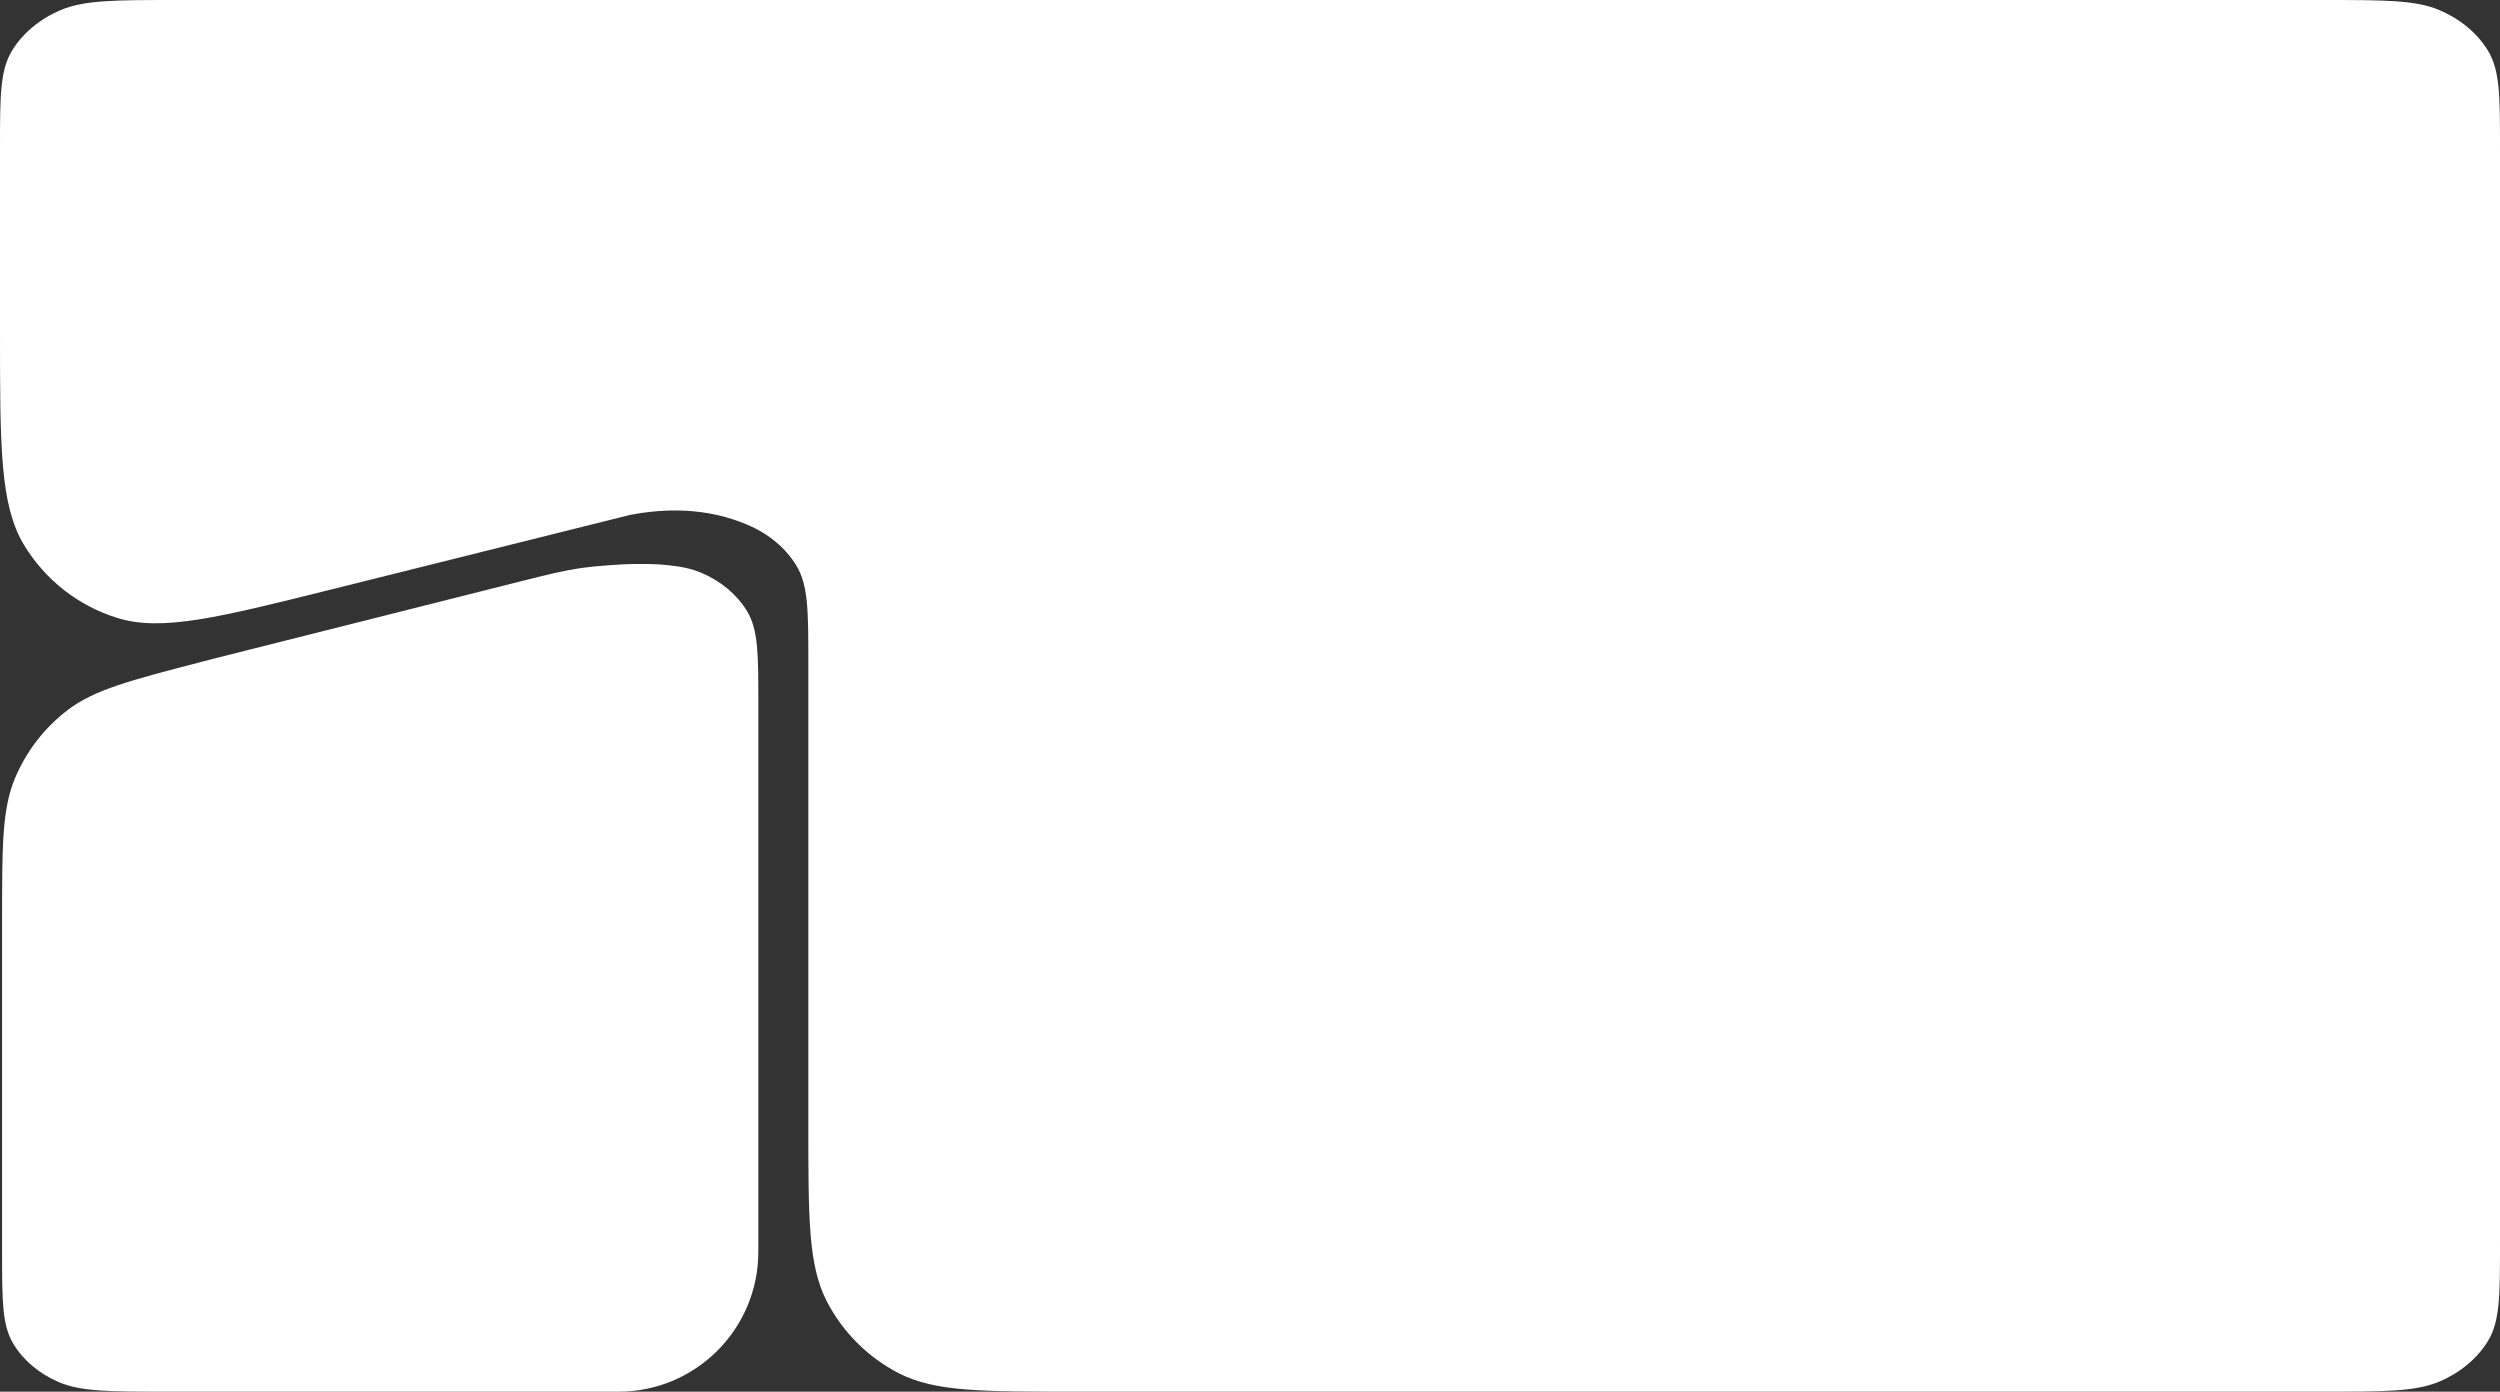
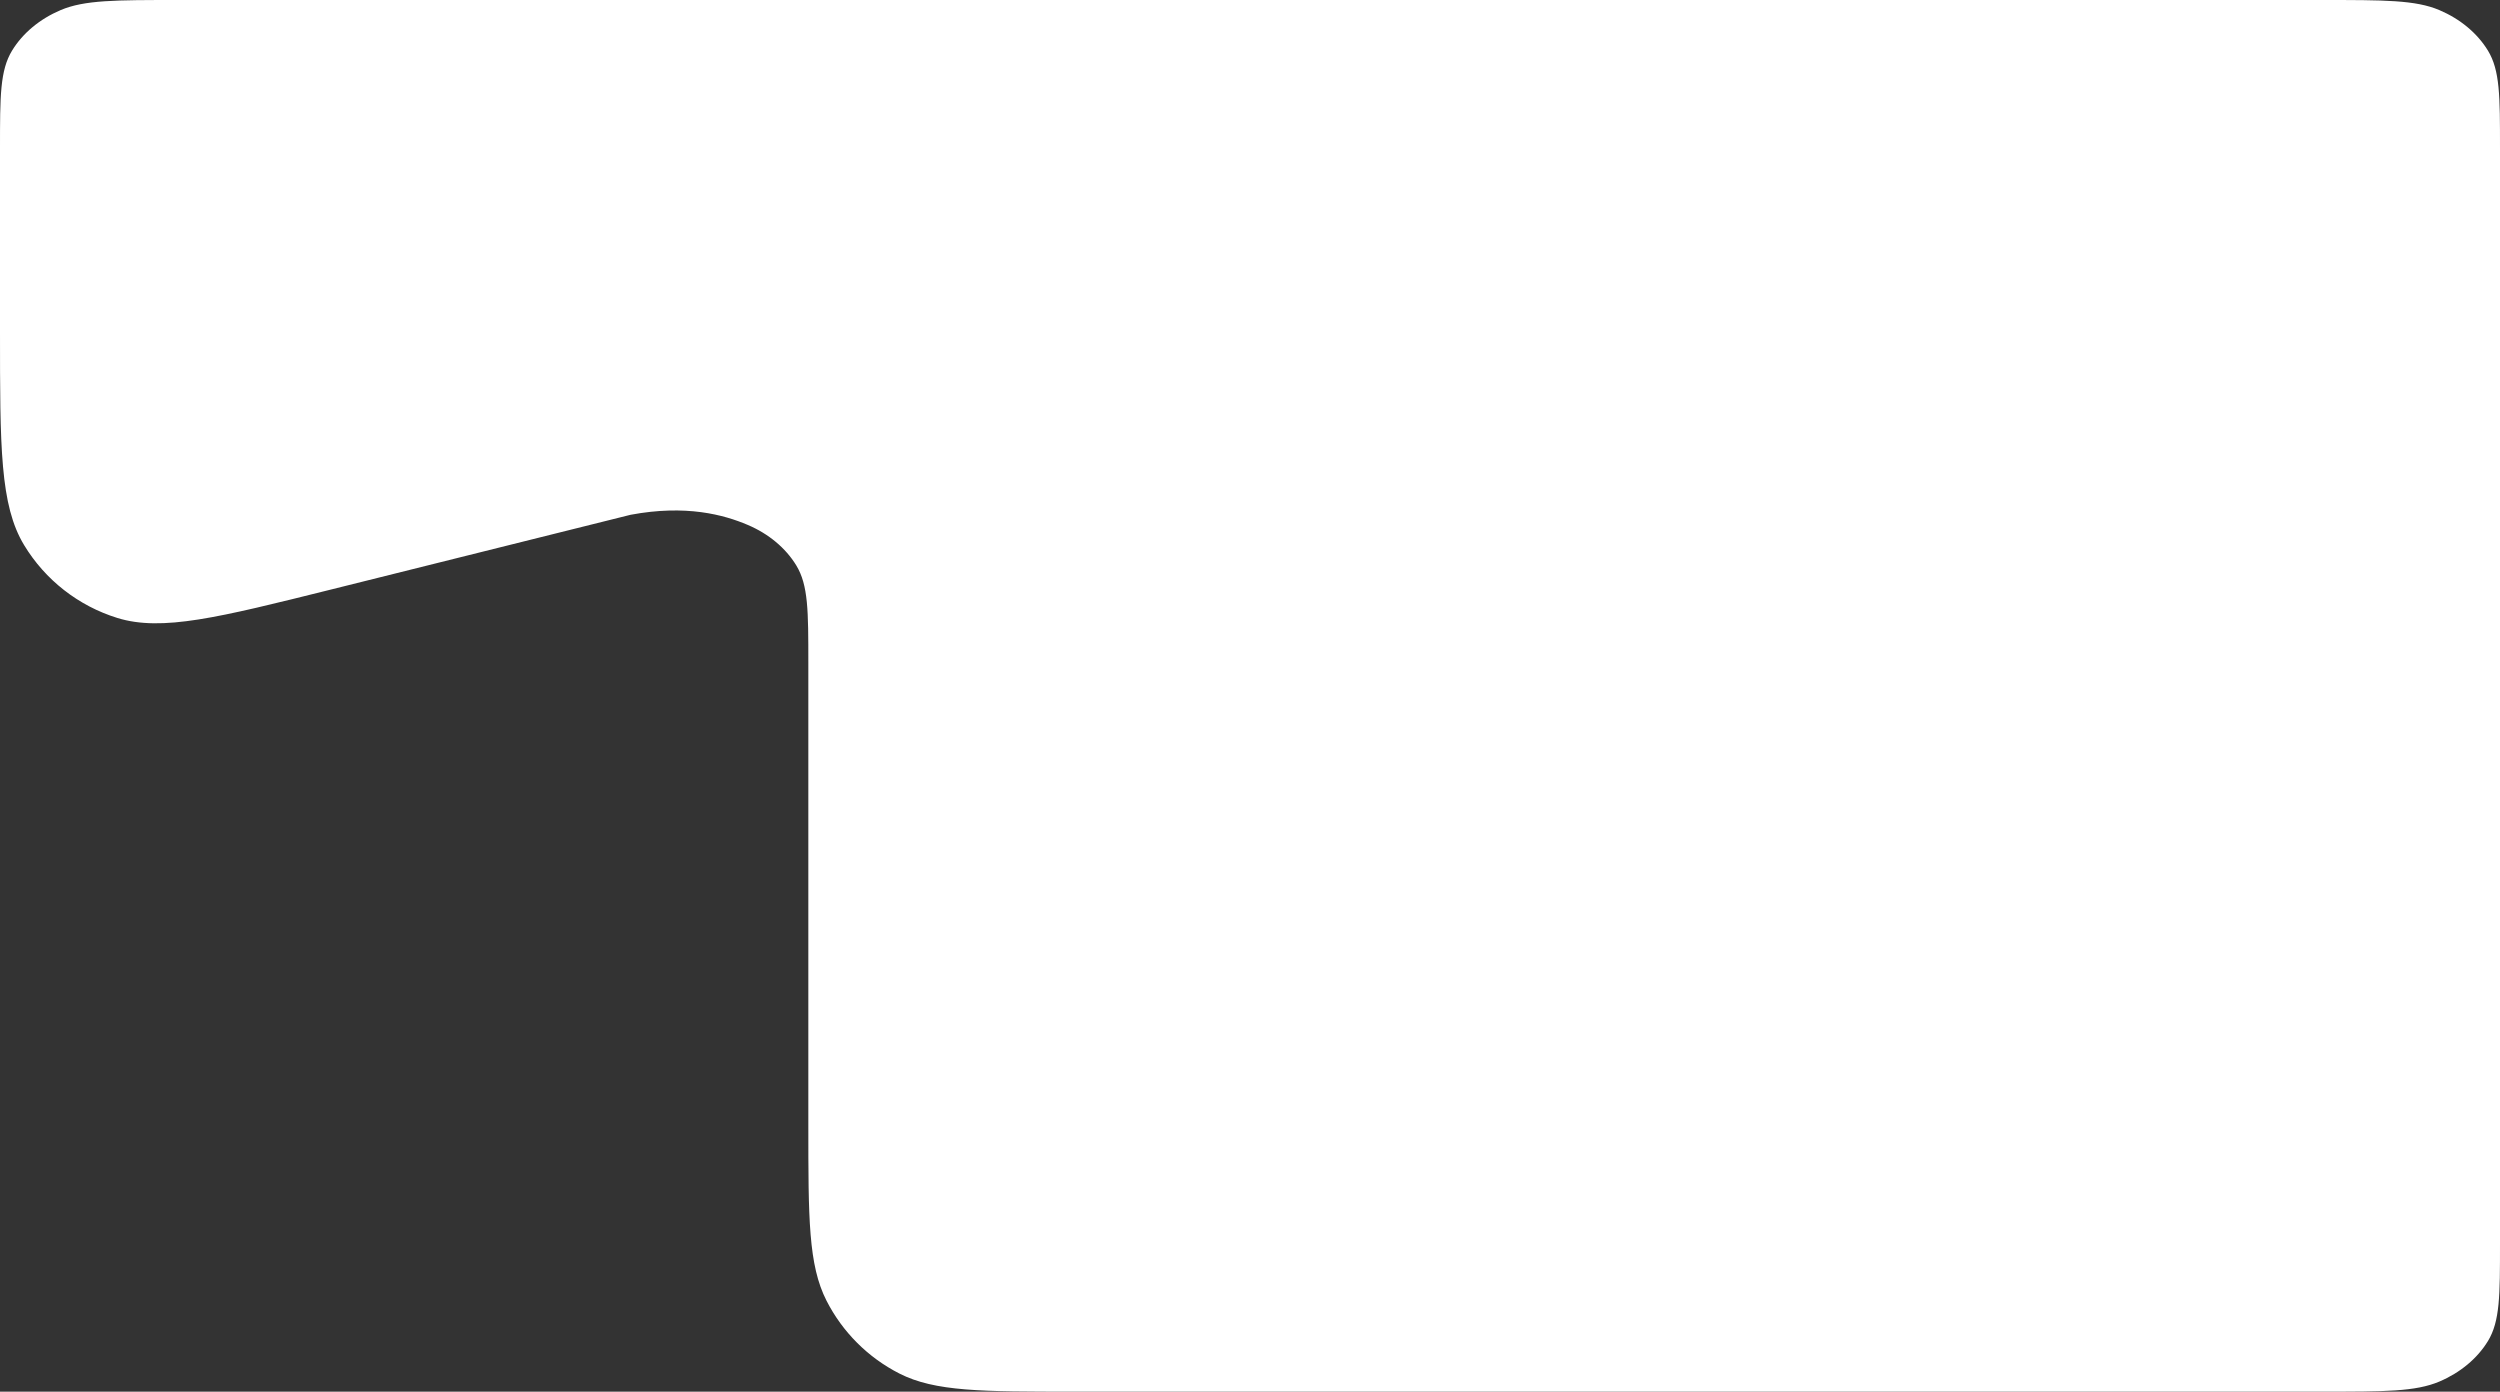
<svg xmlns="http://www.w3.org/2000/svg" width="1200" height="668" viewBox="0 0 1200 668" fill="none">
  <rect x="0" y="0" width="1200" height="668" fill="#333333" stroke="none" />
-   <path d="M1 600.861C1 624.362 1 636.112 6.438 645.089C11.222 652.984 18.855 659.403 28.244 663.426C38.918 668 52.89 668 80.835 668H80.835H296.861C333.941 668 364 637.941 364 600.861V337.552C364 314.051 364 302.301 358.562 293.325C353.778 285.429 346.145 279.01 336.756 274.987C332.19 273.03 327.02 271.911 320.41 271.27C316.155 270.858 314.027 270.652 304.601 270.707C298.596 270.742 285.536 271.713 279.618 272.564C270.326 273.9 263.357 275.656 249.418 279.167L103.745 315.865L96.818 317.664C62.534 326.57 45.392 331.023 32.64 340.7C21.387 349.239 12.596 360.606 7.16 373.644C1 388.42 1 406.131 1 441.553V600.861Z" fill="white" />
  <path fill-rule="evenodd" clip-rule="evenodd" d="M5.813 24.255C0 33.757 0 46.197 0 71.076V158.756C0 214.613 0 242.542 11.573 261.649C21.716 278.396 37.648 290.841 56.352 296.629C77.693 303.232 104.791 296.471 158.987 282.948L302.667 247.099C329.333 242.101 347.471 247.099 358.879 251.941C368.915 256.2 377.074 262.995 382.187 271.354C388 280.856 388 293.296 388 318.175V540C388 584.804 388 607.206 396.719 624.319C404.389 639.372 416.628 651.611 431.681 659.281C448.794 668 471.196 668 516 668H1114.67C1144.54 668 1159.47 668 1170.88 663.158C1180.91 658.899 1189.07 652.104 1194.19 643.745C1200 634.243 1200 621.803 1200 596.924V71.076C1200 46.197 1200 33.757 1194.19 24.255C1189.07 15.896 1180.91 9.101 1170.88 4.842C1159.47 0 1144.54 0 1114.67 0H85.333C55.464 0 40.529 0 29.12 4.842C19.085 9.101 10.926 15.896 5.813 24.255Z" fill="white" />
</svg>